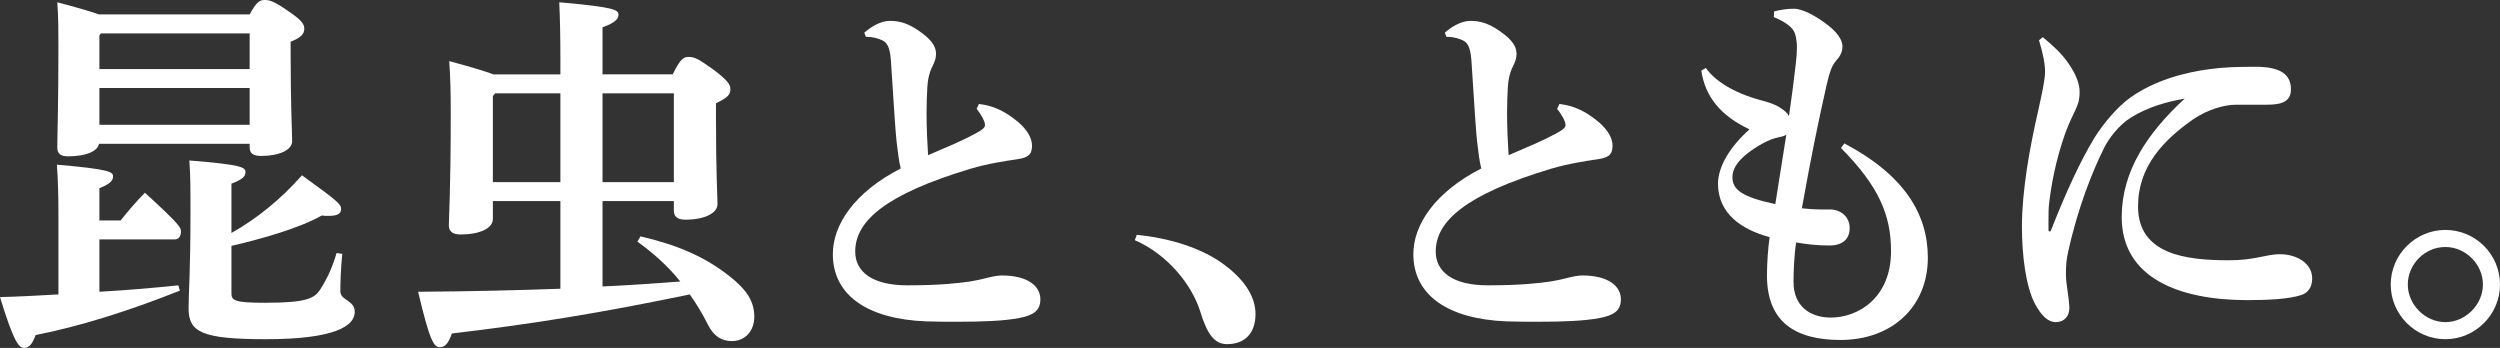
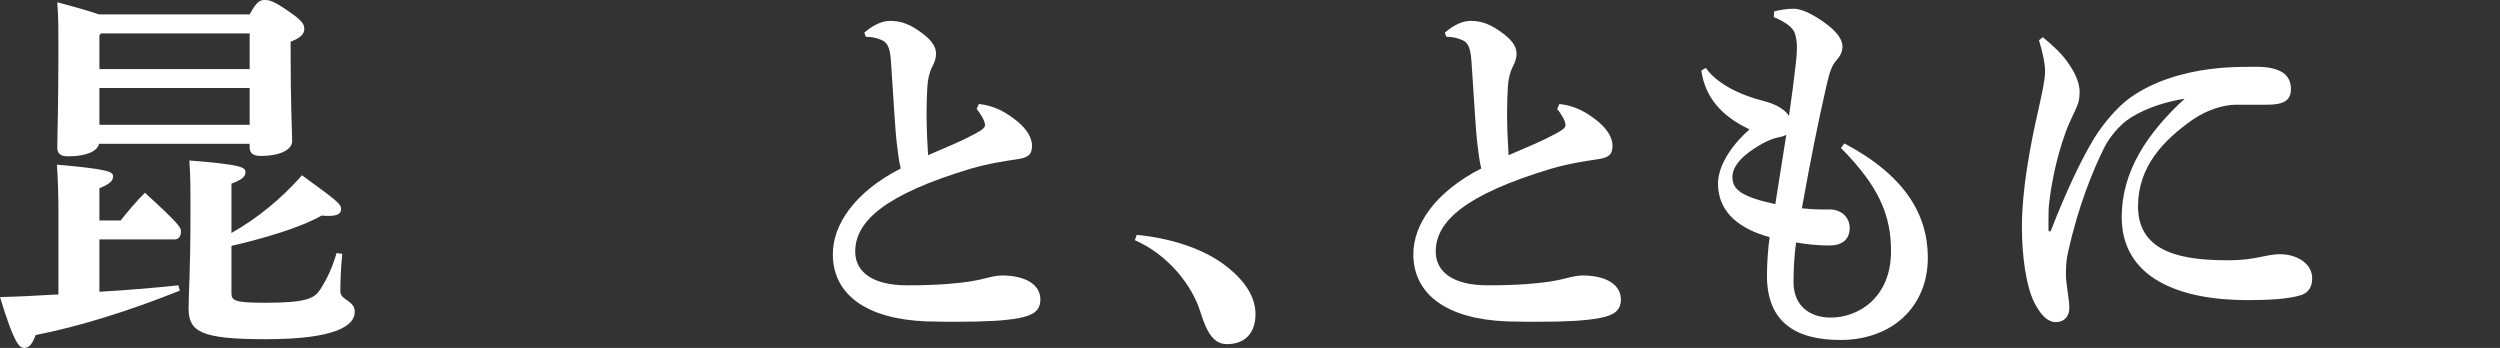
<svg xmlns="http://www.w3.org/2000/svg" id="_レイヤー_2" data-name="レイヤー 2" width="395.34" height="55.02" viewBox="0 0 395.34 55.02">
  <rect x="0" y="0" width="395.34" height="55.02" fill="#333333" stroke="none" />
  <defs>
    <style>
      .cls-1 {
        fill: #fff;
      }
    </style>
  </defs>
  <g id="text">
    <g>
      <path class="cls-1" d="M9.24,33.78c0-2.82-.06-5.16-.24-7.74,8.34.72,8.88,1.14,8.88,1.86,0,.66-.48,1.2-2.16,1.86v5.1h3.36c1.2-1.5,2.4-2.94,3.84-4.38,5.52,5.04,5.7,5.52,5.7,6.12,0,.72-.36,1.26-.96,1.26h-11.94v8.28c4.2-.24,8.46-.6,12.48-1.02l.24.84c-8.1,3.24-16.02,5.7-22.8,7.02-.6,1.62-1.14,2.04-1.8,2.04-.84,0-1.62-.78-3.84-8.04,2.88-.06,6-.24,9.24-.42v-12.78ZM15.66,22.74c-.24,1.2-2.04,1.98-4.92,1.98-1.14,0-1.68-.42-1.68-1.38,0-1.86.18-6.54.18-15.78,0-2.64,0-4.86-.18-7.2,3.42.9,5.4,1.5,6.6,1.92h23.82c1.08-2.04,1.68-2.28,2.34-2.28.84,0,1.5.18,3.84,1.8,2.1,1.44,2.46,2.04,2.46,2.76,0,.78-.48,1.38-2.16,2.04v1.74c0,8.34.24,12.6.24,13.98s-1.98,2.34-4.92,2.34c-1.26,0-1.8-.42-1.8-1.38v-.54H15.66ZM39.48,10.92v-5.64H15.96l-.24.3v5.34h23.76ZM15.72,19.74h23.76v-5.82H15.72v5.82ZM36.6,36.84c4.14-2.34,7.8-5.34,11.16-9.12,5.7,4.14,6.18,4.56,6.18,5.34,0,.72-.54,1.08-1.98,1.08-.3,0-.66,0-1.08-.06-3.48,1.98-9.36,3.66-14.28,4.8v7.5c0,1.14.48,1.5,5.34,1.5,6.6,0,7.8-.72,8.7-2.1,1.08-1.68,1.92-3.48,2.58-5.76l.9.12c-.24,2.52-.3,4.5-.3,5.94s2.28,1.38,2.28,3.24c0,2.22-3.12,4.32-14.04,4.32-10.26,0-12.24-1.14-12.24-4.92,0-2.28.3-5.82.3-14.88,0-4.38,0-5.94-.18-8.46,8.34.66,8.88,1.08,8.88,1.86,0,.66-.48,1.14-2.22,1.8v7.8Z" />
-       <path class="cls-1" d="M77.94,34.62c0,1.5-2.1,2.46-5.1,2.46-1.26,0-1.86-.48-1.86-1.44,0-1.56.3-5.34.3-17.88,0-3.24-.06-5.46-.24-8.1,3.72,1.02,5.76,1.62,6.96,2.1h10.62v-2.16c0-3.84-.06-6.54-.18-9.24,8.82.78,9.36,1.2,9.36,1.98,0,.66-.54,1.26-2.52,1.98v7.44h11.1c1.2-2.46,1.74-2.76,2.52-2.76.96,0,1.62.36,3.96,2.04,2.22,1.68,2.64,2.34,2.64,3.06,0,.9-.48,1.38-2.28,2.22v1.98c0,9.48.24,12.54.24,13.98s-2.04,2.46-5.1,2.46c-1.2,0-1.8-.48-1.8-1.44v-1.5h-11.28v13.5c4.08-.18,8.22-.48,12.3-.78-1.92-2.4-4.26-4.5-6.78-6.3l.48-.84c5.76,1.32,10.26,3.24,14.16,6.36,2.64,2.1,3.84,3.9,3.84,6.36,0,2.28-1.5,3.84-3.54,3.84-1.62,0-2.88-.78-3.78-2.58-.9-1.8-1.86-3.36-2.88-4.8-14.22,2.94-24.48,4.62-37.62,6.18-.54,1.5-1.02,2.16-1.92,2.16s-1.56-.84-3.42-8.76c8.64-.06,15.72-.24,22.5-.48v-13.86h-10.68v2.82ZM88.62,28.8v-14.04h-10.32l-.36.42v13.62h10.68ZM106.56,14.76h-11.28v14.04h11.28v-14.04Z" />
      <path class="cls-1" d="M154.8,16.44c2.52.3,4.26,1.26,6.24,2.88,1.32,1.14,2.16,2.46,2.16,3.72,0,1.5-.72,1.92-2.46,2.16-1.62.24-4.5.66-7.32,1.5-13.32,4.02-18.18,8.22-18.18,13.08,0,3.24,2.76,5.34,8.22,5.34s8.16-.36,9.9-.6c1.02-.18,1.68-.3,2.58-.54s1.86-.42,2.46-.42c4.14,0,6.12,1.68,6.12,3.78,0,1.8-1.14,2.52-3.3,2.94-2.4.48-5.94.6-9.78.6-1.62,0-3.36,0-4.98-.06-9.36-.36-14.76-4.2-14.76-10.62,0-4.62,3.36-9.78,10.74-13.56-.3-1.2-.42-2.28-.66-4.26-.18-1.62-.36-4.56-.9-12.84-.18-2.4-.72-2.94-1.68-3.3-.78-.3-1.5-.42-2.28-.42l-.24-.66c.96-.84,2.52-1.86,4.02-1.86,1.68,0,3.18.42,5.4,2.16,1.62,1.26,1.92,2.28,1.92,3.06,0,.72-.24,1.32-.6,2.04-.48.96-.72,2.04-.78,3.3-.06,1.08-.12,2.46-.12,4.02,0,2.28.12,4.86.24,6.66,2.94-1.26,5.52-2.34,7.38-3.36,1.26-.66,1.62-1.02,1.62-1.38s-.12-.66-.36-1.14c-.24-.42-.48-.84-.96-1.44l.36-.78Z" />
      <path class="cls-1" d="M179.76,37.14c5.1.48,10.5,2.1,14.1,4.92,3.12,2.4,4.68,4.98,4.68,7.62,0,3.06-1.74,4.74-4.5,4.74-1.98,0-3.12-1.56-4.2-5.04-1.32-4.32-5.16-9.12-10.38-11.4l.3-.84Z" />
      <path class="cls-1" d="M246.6,16.44c2.52.3,4.26,1.26,6.24,2.88,1.32,1.14,2.16,2.46,2.16,3.72,0,1.5-.72,1.92-2.46,2.16-1.62.24-4.5.66-7.32,1.5-13.32,4.02-18.18,8.22-18.18,13.08,0,3.24,2.76,5.34,8.22,5.34s8.16-.36,9.9-.6c1.02-.18,1.68-.3,2.58-.54.9-.24,1.86-.42,2.46-.42,4.14,0,6.12,1.68,6.12,3.78,0,1.8-1.14,2.52-3.3,2.94-2.4.48-5.94.6-9.78.6-1.62,0-3.36,0-4.98-.06-9.36-.36-14.76-4.2-14.76-10.62,0-4.62,3.36-9.78,10.74-13.56-.3-1.2-.42-2.28-.66-4.26-.18-1.62-.36-4.56-.9-12.84-.18-2.4-.72-2.94-1.68-3.3-.78-.3-1.5-.42-2.28-.42l-.24-.66c.96-.84,2.52-1.86,4.02-1.86,1.68,0,3.18.42,5.4,2.16,1.62,1.26,1.92,2.28,1.92,3.06,0,.72-.24,1.32-.6,2.04-.48.96-.72,2.04-.78,3.3-.06,1.08-.12,2.46-.12,4.02,0,2.28.12,4.86.24,6.66,2.94-1.26,5.52-2.34,7.38-3.36,1.26-.66,1.62-1.02,1.62-1.38s-.12-.66-.36-1.14c-.24-.42-.48-.84-.96-1.44l.36-.78Z" />
      <path class="cls-1" d="M291.66,22.68c9.54,5.04,13.2,11.22,13.2,18.06,0,7.86-5.76,13.02-13.8,13.02-7.14,0-11.64-2.82-11.64-10.2,0-1.92.18-4.44.42-6.06-4.44-1.2-8.16-3.72-8.16-8.46,0-2.7,1.92-5.88,4.98-8.58-4.56-2.16-7.02-5.16-7.62-9.3l.72-.42c1.38,2.04,4.5,3.96,8.46,5.04,1.5.42,2.4.66,3.3,1.26.66.42,1.14.84,1.38,1.32.42-2.88.78-5.64,1.08-8.28.12-1.02.18-1.86.18-2.58,0-.84-.12-1.56-.3-2.16-.3-1.02-1.62-1.92-3.36-2.64l.06-.9c1.02-.24,1.92-.42,3.12-.42,1.38,0,3.42,1.14,5.04,2.34,1.8,1.32,2.64,2.58,2.64,3.6,0,.9-.36,1.56-.96,2.22-.78.9-1.08,1.92-1.56,3.96-1.32,5.82-2.46,11.4-3.9,19.44,1.2.12,2.1.18,2.76.18h1.68c1.68,0,3.12,1.14,3.12,2.94s-1.2,2.76-3.18,2.76c-1.86,0-3.6-.18-5.28-.48-.3,1.8-.42,4.5-.42,6.24,0,3.78,2.52,5.58,5.76,5.64,4.38.06,9.66-3.06,9.66-10.5,0-5.64-1.86-10.2-7.92-16.32l.54-.72ZM282.48,21.3c-.3.18-.6.3-1.02.36-.9.18-1.74.48-2.82,1.08-3.6,2.04-4.68,3.78-4.68,5.28,0,1.98,1.5,3.12,6.78,4.26.54-3.48,1.14-7.26,1.74-10.98Z" />
      <path class="cls-1" d="M323.04,5.88c1.74,1.44,2.94,2.58,3.84,3.84.9,1.26,1.98,3,1.98,4.8,0,1.5-.3,2.04-.72,3-.24.48-1.02,2.1-1.5,3.42-1.62,4.5-2.28,8.58-2.58,11.04-.12.96-.12,1.86-.12,2.76v1.56c0,.24.06.3.18.3.18,0,.18-.12.24-.24,2.46-6.24,4.62-10.86,6.78-14.46,1.44-2.34,3.72-5.04,5.76-6.48,3.72-2.64,8.4-3.96,12.6-4.5,2.22-.3,4.44-.36,7.26-.36,3.9,0,5.52,1.26,5.52,3.54,0,1.98-1.44,2.46-3.84,2.46h-4.86c-1.86,0-4.5.78-6.72,2.28-4.74,3.3-8.76,7.5-8.76,13.8,0,7.62,7.62,8.52,14.34,8.52,2.1,0,3.6-.24,4.8-.48.9-.18,2.16-.48,3.3-.48,2.58,0,5.1,1.38,5.1,3.84,0,1.32-.6,2.28-1.8,2.64-1.92.6-4.98.78-8.46.78-10.74,0-19.86-3.48-19.86-13.14,0-7.2,4.02-13.26,9.96-18.72-2.82.48-5.82,1.32-8.52,3-1.92,1.2-3.48,3.3-4.2,4.74-1.8,3.6-4.14,9.36-5.7,16.44-.3,1.32-.36,2.1-.36,3.72,0,1.38.54,3.84.54,5.22,0,1.26-.78,2.22-2.16,2.22-1.14,0-2.22-.9-3.3-2.94-1.44-2.76-2.04-7.74-2.04-12.12,0-5.82,1.26-12.66,2.58-18.42.6-2.7,1.08-4.86,1.08-6.12s-.3-2.76-.96-4.98l.6-.48Z" />
-       <path class="cls-1" d="M395.34,45c0,4.74-3.9,8.64-8.64,8.64s-8.64-3.9-8.64-8.64,3.9-8.64,8.64-8.64,8.64,3.84,8.64,8.64ZM380.76,45c0,3.18,2.76,5.94,5.94,5.94s5.94-2.76,5.94-5.94-2.7-5.94-5.94-5.94-5.94,2.7-5.94,5.94Z" />
    </g>
  </g>
</svg>